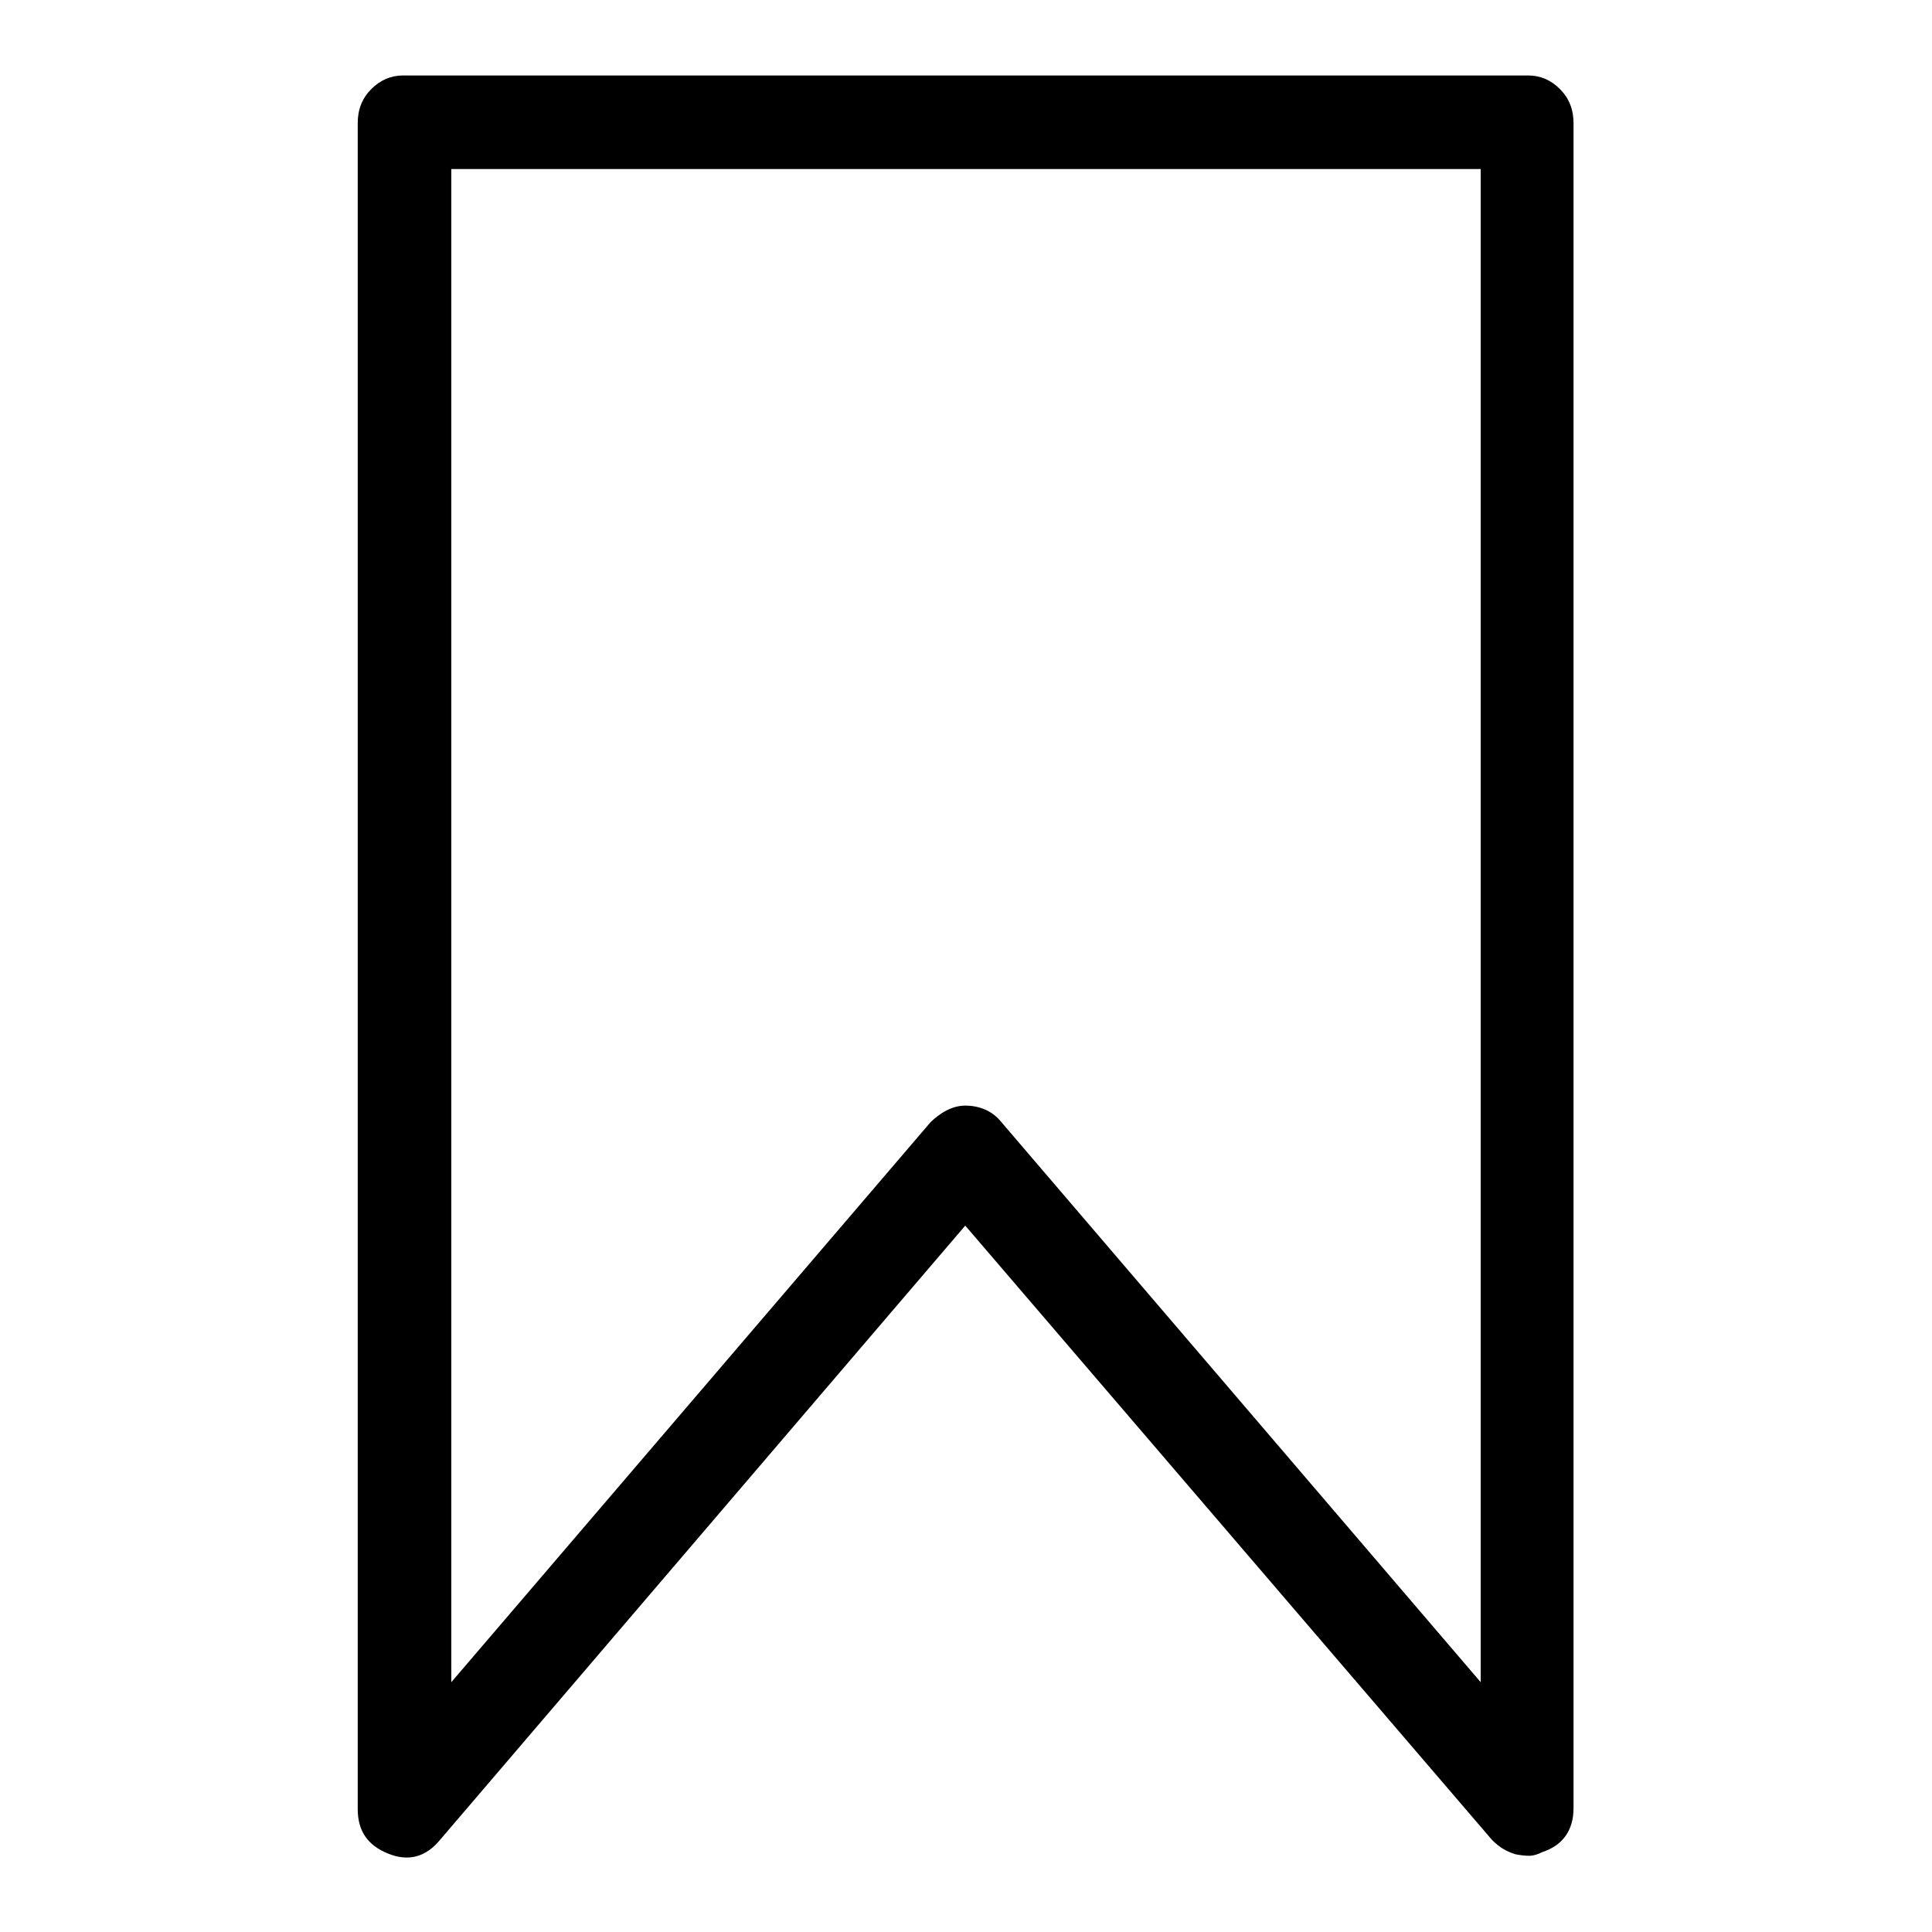
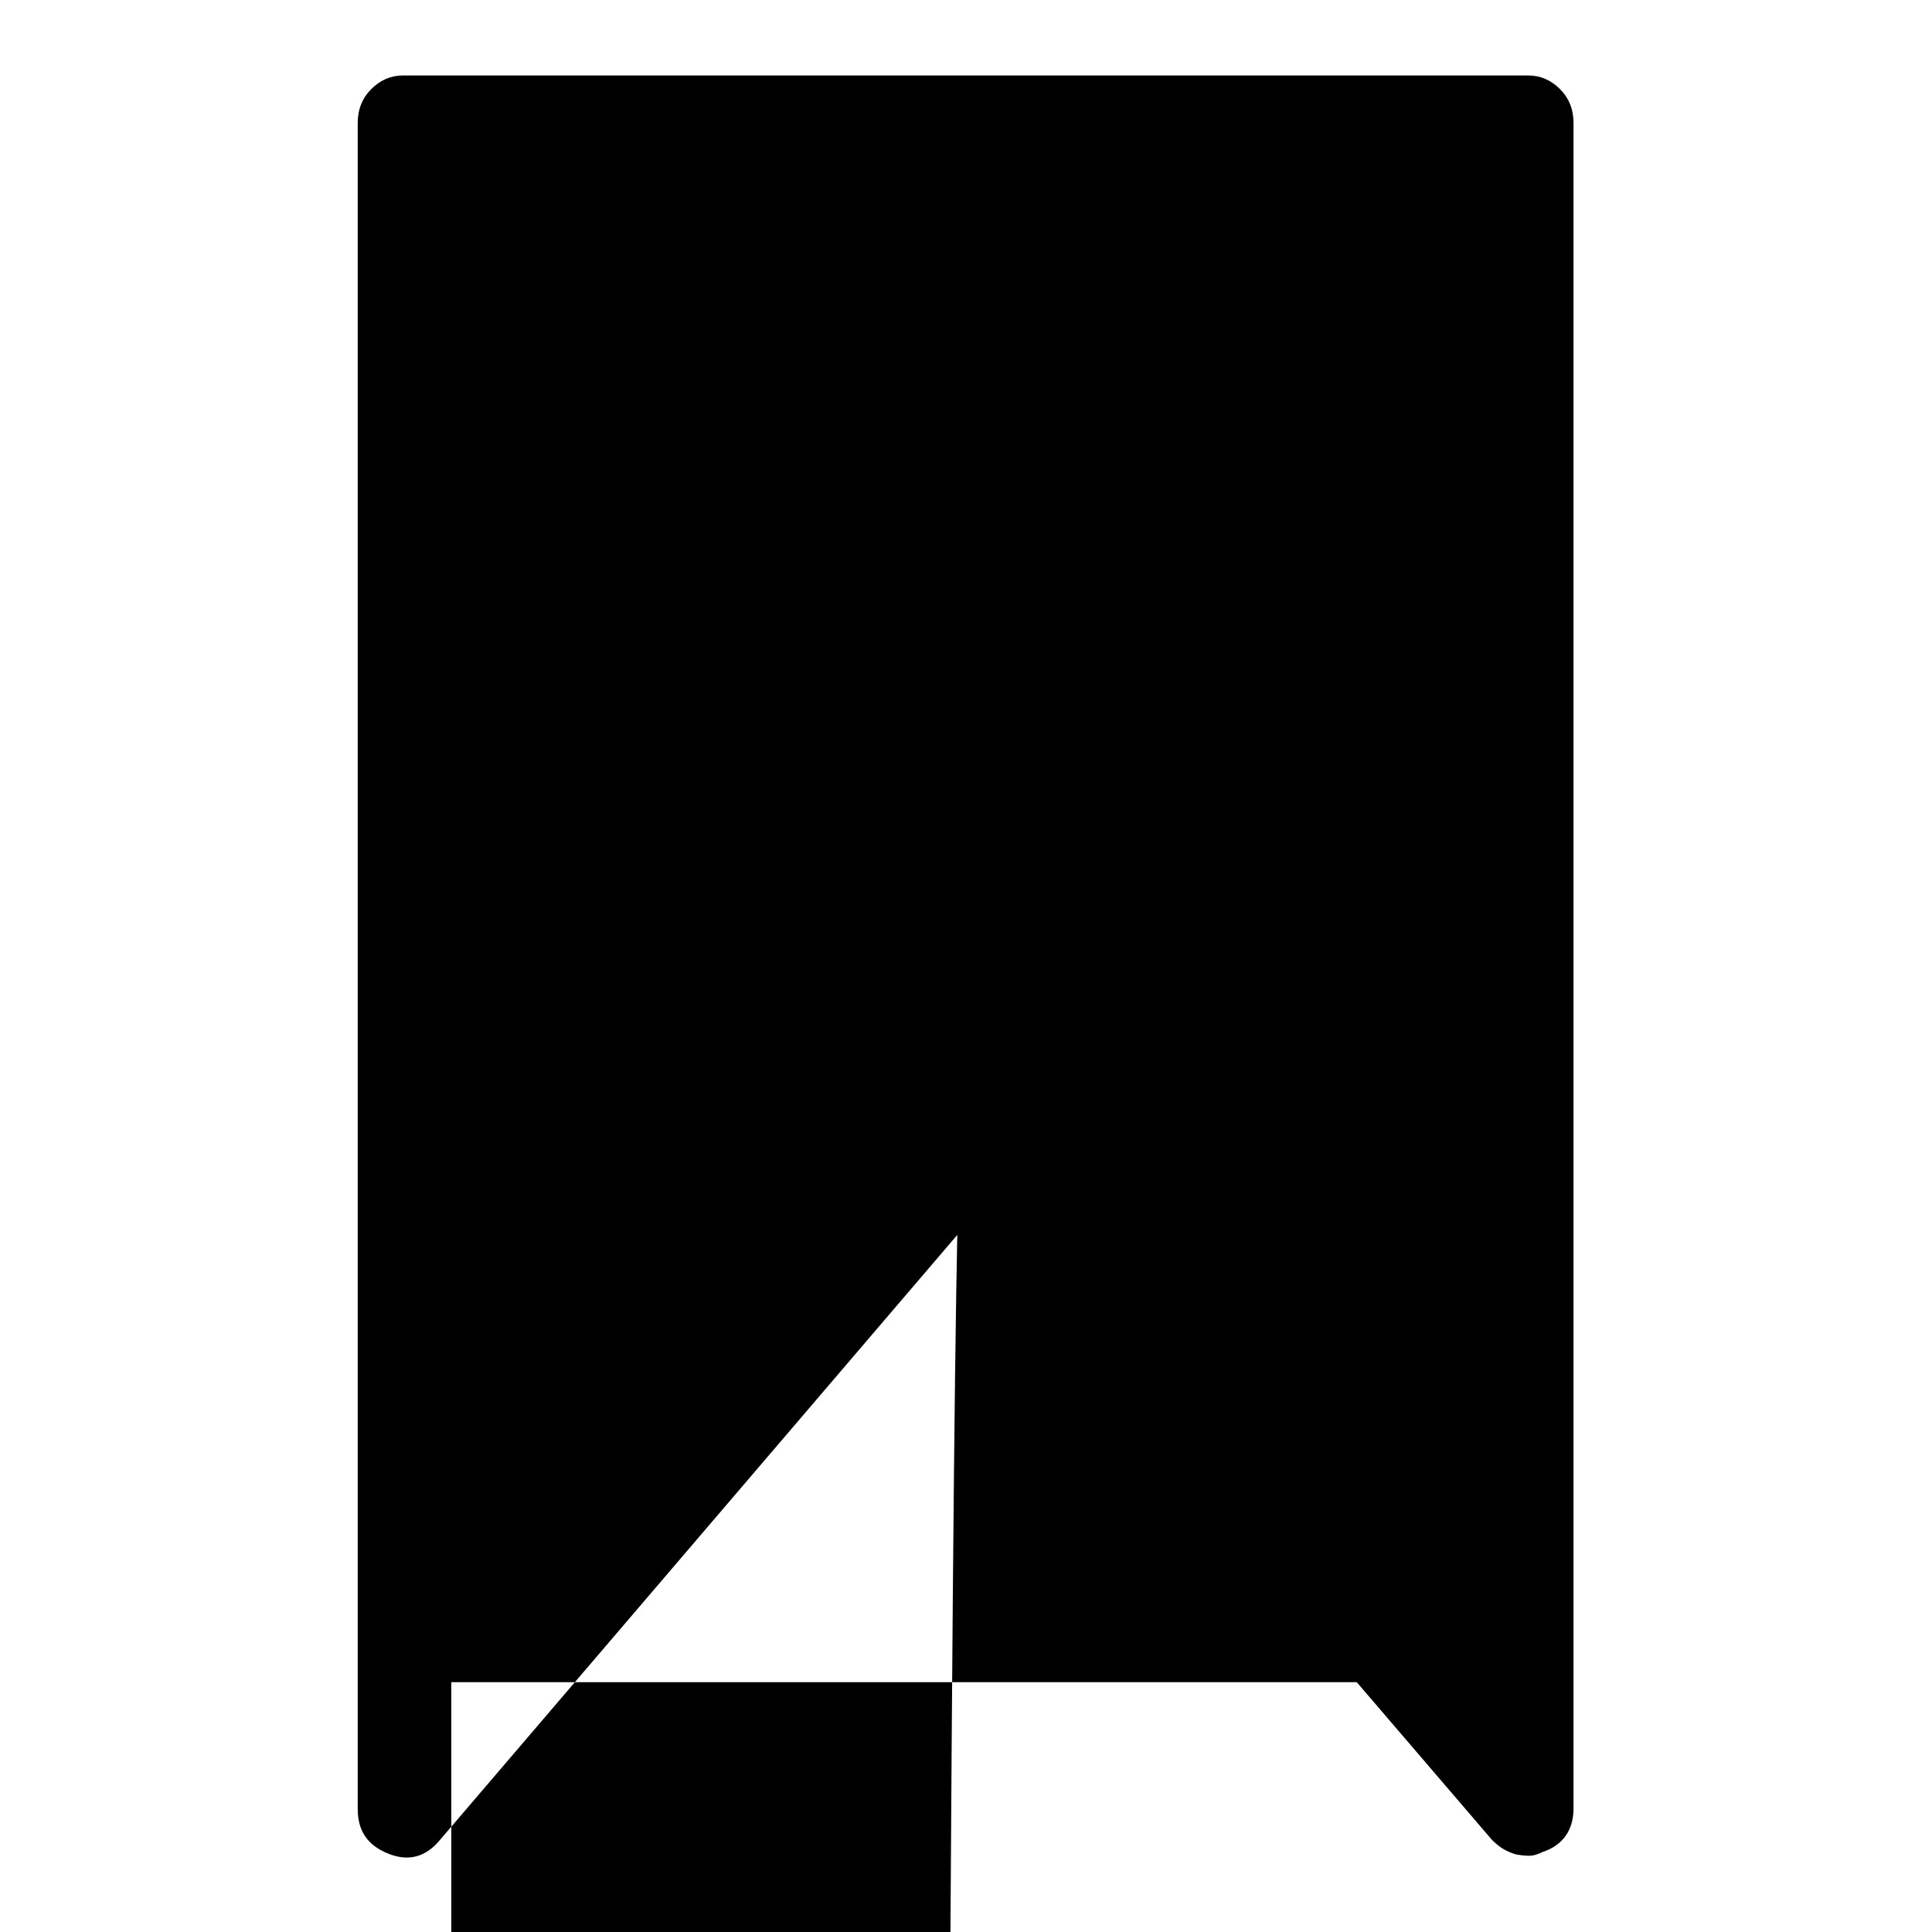
<svg xmlns="http://www.w3.org/2000/svg" version="1.1" x="0px" y="0px" viewBox="0 0 256 256" enable-background="new 0 0 256 256" xml:space="preserve">
  <g>
-     <path fill="#000000" d="M202.6,245.9c-0.6,0-1.3-0.1-1.8-0.2c-0.6-0.2-1.1-0.4-1.6-0.7s-1-0.7-1.5-1.2l-69.8-81.4l-69.6,81.4 c-1.9,2.3-4.2,2.9-6.9,1.8c-2.7-1.1-4-3-4-5.9V16.3c0-1.8,0.6-3.3,1.8-4.5c1.2-1.2,2.6-1.8,4.2-1.8h149.1c1.6,0,3,0.6,4.2,1.8 c1.2,1.2,1.8,2.7,1.8,4.5v223.3c0,2.9-1.4,4.9-4.1,5.8C203.8,245.7,203.2,245.9,202.6,245.9L202.6,245.9z M127.9,146.5 c1.9,0,3.6,0.7,4.8,2.2l63.5,74.2V22.4H59.8v200.5l63.5-74.2c0.6-0.6,1.4-1.2,2.2-1.6C126.3,146.7,127.1,146.5,127.9,146.5 L127.9,146.5z" />
+     <path fill="#000000" d="M202.6,245.9c-0.6,0-1.3-0.1-1.8-0.2c-0.6-0.2-1.1-0.4-1.6-0.7s-1-0.7-1.5-1.2l-69.8-81.4l-69.6,81.4 c-1.9,2.3-4.2,2.9-6.9,1.8c-2.7-1.1-4-3-4-5.9V16.3c0-1.8,0.6-3.3,1.8-4.5c1.2-1.2,2.6-1.8,4.2-1.8h149.1c1.6,0,3,0.6,4.2,1.8 c1.2,1.2,1.8,2.7,1.8,4.5v223.3c0,2.9-1.4,4.9-4.1,5.8C203.8,245.7,203.2,245.9,202.6,245.9L202.6,245.9z M127.9,146.5 c1.9,0,3.6,0.7,4.8,2.2l63.5,74.2H59.8v200.5l63.5-74.2c0.6-0.6,1.4-1.2,2.2-1.6C126.3,146.7,127.1,146.5,127.9,146.5 L127.9,146.5z" />
  </g>
</svg>